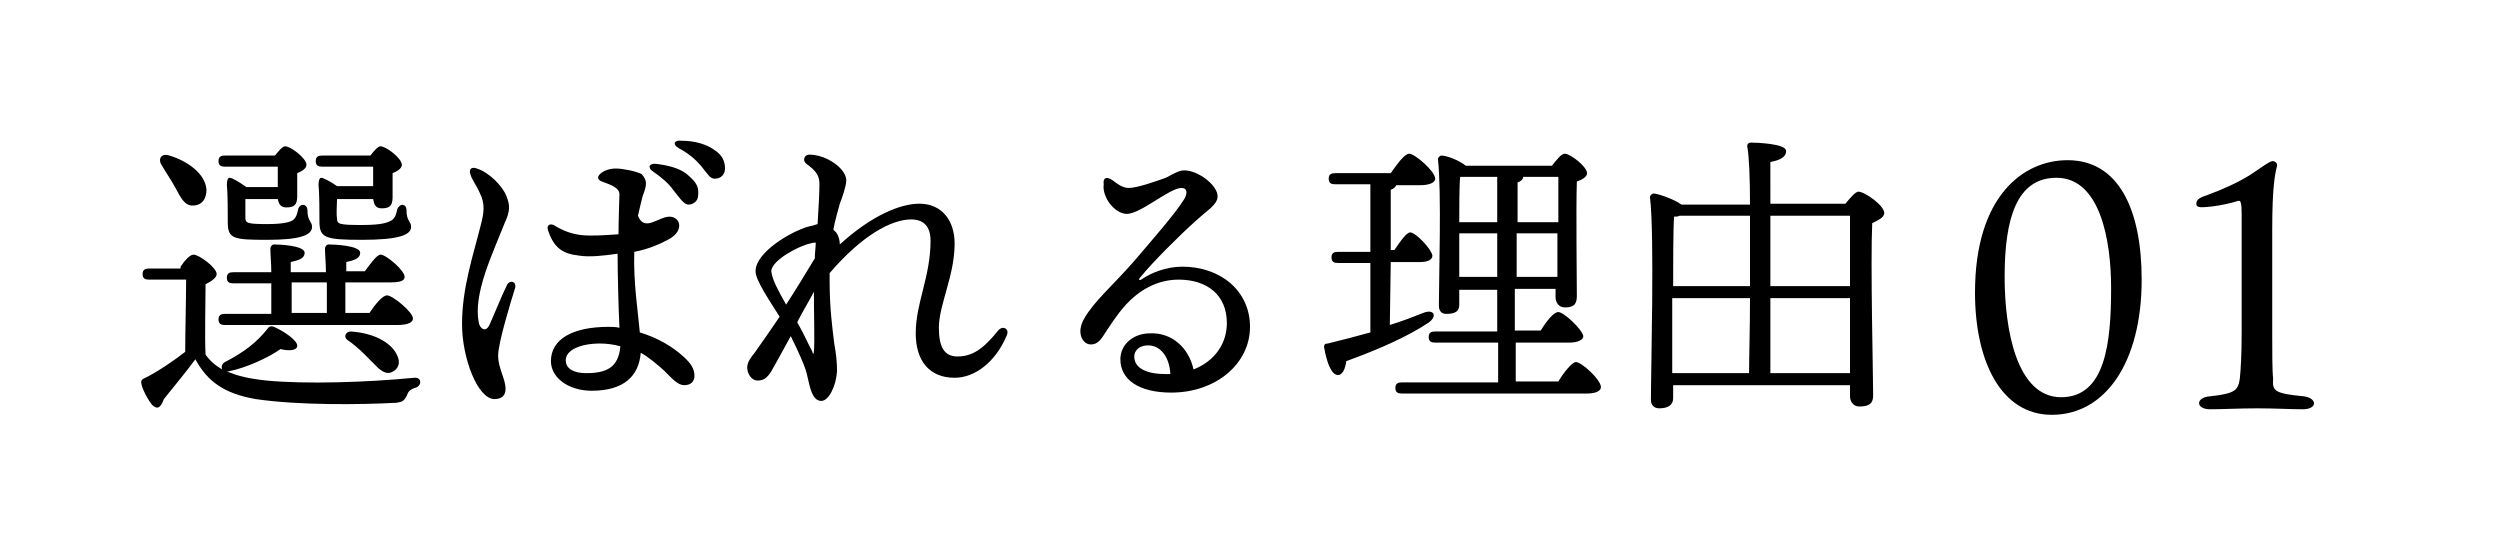
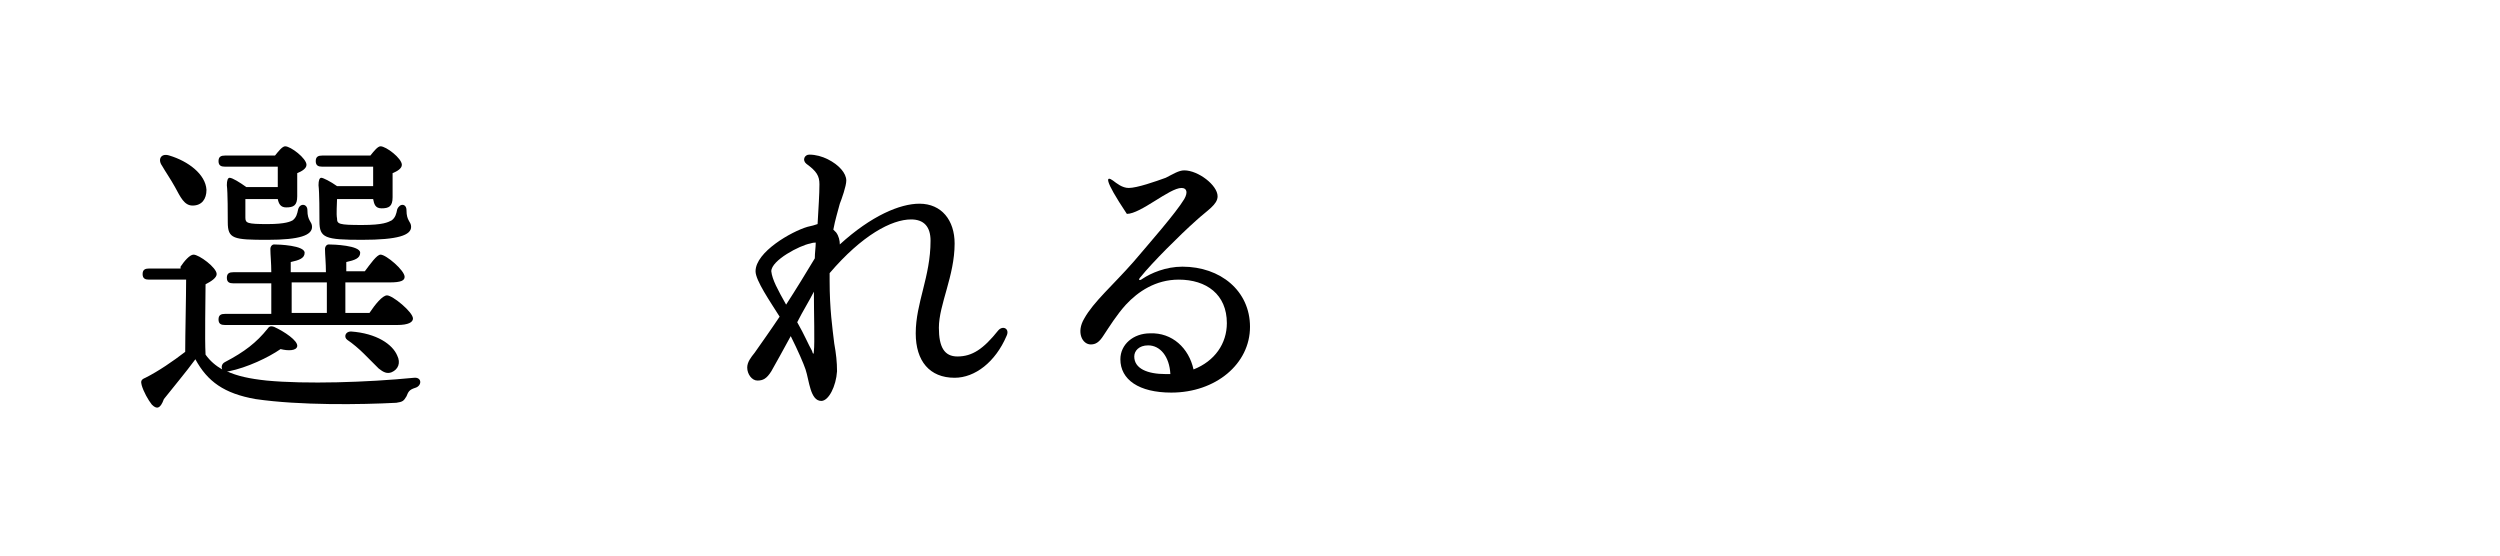
<svg xmlns="http://www.w3.org/2000/svg" version="1.1" width="270px" height="60px" viewBox="0 0 270 60">
  <rect fill="#ffffff" width="270" height="60" />
  <g>
-     <path d="M248.8,42.8c1.5,0.2,1.5,1.4-0.1,1.4c-1.5,0-2.9-0.1-4.9-0.1s-3.7,0.1-5.1,0.1c-1.6,0-1.6-1.3,0-1.4c2.8-0.3,3-0.7,3.2-1.9c0.1-1,0.2-2.5,0.2-5V23.2c0-1.3-0.1-1.6-0.4-1.5c-0.6,0.2-1.9,0.5-2.8,0.6c-1.1,0.1-1.7,0.2-1.7-0.3s0.5-0.7,1.1-0.9c1.9-0.7,3.4-1.4,4.7-2.2c1.5-1,2-1.4,2.4-1.5c0.4,0,0.6,0.3,0.5,0.6c-0.2,0.8-0.5,2.2-0.5,6.8V36c0,2,0,4.1,0.1,4.9C245.4,42.2,245.6,42.5,248.8,42.8z" />
-     <path d="M231.3,30.2c0,8.9-3.9,14.6-9.7,14.6c-5.5,0-8.3-5.8-8.3-13.2c0-10.4,5.2-14.3,10-14.3C228.8,17.3,231.3,22.6,231.3,30.2z M222.1,19.2c-4.3,0-5.6,4.4-5.6,10.7c0,5.7,1.3,13,6.1,13S228,37,228,31.1C228,25.9,226.8,19.2,222.1,19.2z" />
-     <path d="M199.3,22c0.5-0.6,1.1-1.3,1.4-1.3c0.7,0,2.8,1.5,2.8,2.3c0,0.5-0.7,0.8-1.3,1.1c-0.2,4.2,0.1,16.5,0.1,18.6c0,1-0.6,1.2-1.5,1.2c-0.7,0-1-0.6-1-1.1v-1.2h-19.1V43c0,0.7-0.5,1.1-1.5,1.1c-0.6,0-0.9-0.4-0.9-0.9c0-3.5,0.4-17.7-0.1-21.9c0-0.2,0.2-0.4,0.4-0.4c0.4,0,2.2,0.6,3,1.2h7.4c0-2.9-0.1-5.3-0.3-6.3c0-0.3,0.2-0.4,0.4-0.4c0.5,0,3.8,0.1,3.8,0.9c0,0.7-0.7,1-1.7,1.2V22H199.3z M189,30.9c0-2.5,0-5.2,0-7.6h-7.6c-0.2,0.1-0.4,0.1-0.6,0.1c-0.1,1.4-0.1,5.3-0.1,7.5H189z M180.6,40.3h8.3c0-1.8,0.1-4.8,0.1-8.1h-8.4v0.1L180.6,40.3z M191.2,23.3v7.6h8.6c0-3.3,0-6.4,0-7.6H191.2z M199.8,40.3v-8.1h-8.6v8.1C191.2,40.3,199.8,40.3,199.8,40.3z" />
-     <path d="M150.1,35.1c1.3-0.4,2.6-0.9,3.6-1.3c1.2-0.5,1.6,0.4,0.5,1.1c-2.1,1.4-5.2,2.8-8.8,4.1c-0.1,0.8-0.4,1.5-0.9,1.5c-0.7,0-1.2-1.3-1.5-3c0-0.3,0.1-0.4,0.4-0.4c1.6-0.4,3.2-0.8,4.6-1.2v-7.5h-3.5c-0.4,0-0.7-0.1-0.7-0.6s0.3-0.6,0.7-0.6h3.5v-7.3h-3.8c-0.4,0-0.7-0.1-0.7-0.6s0.3-0.6,0.7-0.6h6c0.7-1,1.5-2.1,2-2.1c0.6,0,2.8,1.9,2.8,2.7c0,0.4-0.6,0.7-1.6,0.7h-2.6c-0.1,0.2-0.3,0.4-0.6,0.5V27h0.4c0.6-0.9,1.3-1.9,1.7-1.9c0.6,0,2.3,1.8,2.4,2.5c0,0.5-0.6,0.7-1.3,0.7h-3.2L150.1,35.1L150.1,35.1z M168.3,41.2c0.6-1,1.5-2.1,1.9-2.1c0.6,0,2.7,1.9,2.7,2.7c0,0.4-0.5,0.7-1.5,0.7h-20c-0.4,0-0.7-0.1-0.7-0.6s0.3-0.6,0.7-0.6h10.4V37H155c-0.4,0-0.7-0.1-0.7-0.6s0.3-0.6,0.7-0.6h6.7v-4.5h-4.1v1.6c0,0.7-0.4,1-1.4,1c-0.5,0-0.8-0.3-0.8-0.9c0-2.7,0.3-12.3-0.1-15.8c0-0.2,0.2-0.4,0.4-0.4c0.5,0,1.9,0.5,2.6,1.1h9.3c0.5-0.6,1-1.3,1.4-1.3c0.6,0,2.4,1.4,2.4,2.1c0,0.4-0.5,0.7-1.1,0.9c-0.1,2.8,0,10.9,0,12.4c0,1-0.5,1.2-1.3,1.2c-0.7,0-1-0.6-1-1.1v-0.9h-4.4v4.5h2.8c0.6-1,1.4-2,1.9-2c0.6,0,2.6,1.9,2.7,2.6c0,0.4-0.6,0.7-1.5,0.7h-5.8v4.2C163.7,41.2,168.3,41.2,168.3,41.2z M157.7,19.1c-0.1,0.9-0.1,3.3-0.1,4.9h4.1v-4.9H157.7z M161.7,29.9v-4.7h-4.1v0.1v4.6C157.6,29.9,161.7,29.9,161.7,29.9z M163.9,24h4.4c0-2,0-3.9,0-4.9h-3.8c0,0.3-0.3,0.5-0.6,0.6L163.9,24L163.9,24z M168.2,29.9v-4.7h-4.4v4.7C163.8,29.9,168.2,29.9,168.2,29.9z" />
-     <path d="M120.2,19.5c0.4,0.3,1,0.8,1.7,0.8c0.9,0,2.9-0.7,4-1.1c0.8-0.4,1.4-0.8,2-0.8c1.5,0,3.6,1.6,3.6,2.8c0,0.9-1.1,1.5-2.3,2.6c-1.8,1.6-4.8,4.6-6,6.1c-0.3,0.3-0.2,0.5,0.2,0.2c0.9-0.6,2.5-1.3,4.3-1.3c4.1,0,7.3,2.6,7.3,6.5c0,4-3.7,7.1-8.5,7.1c-3.5,0-5.5-1.4-5.5-3.6c0-1.6,1.4-2.8,3.2-2.8c2.4-0.1,4.2,1.6,4.7,3.9c2.3-0.9,3.6-2.8,3.6-5c0-3.1-2.2-4.7-5.2-4.7c-2.5,0-4.4,1.3-5.7,2.7c-1,1.1-1.8,2.4-2.4,3.3c-0.5,0.8-0.9,1-1.4,1c-0.9,0-1.6-1.3-0.7-2.8c1-1.8,3.1-3.6,5.3-6.1c1.7-2,4.6-5.3,5.5-6.8c0.4-0.7,0.3-1.2-0.3-1.2c-1.3,0-4.4,2.8-5.9,2.8c-1.3,0-2.7-1.8-2.5-3.2C119.1,19.2,119.5,19,120.2,19.5L120.2,19.5z M125.9,40.4c0.2,0,0.3,0,0.5,0c-0.1-1.9-1.1-3.1-2.4-3.1c-1,0-1.5,0.6-1.5,1.2C122.5,39.8,123.9,40.4,125.9,40.4z" />
+     <path d="M120.2,19.5c0.4,0.3,1,0.8,1.7,0.8c0.9,0,2.9-0.7,4-1.1c0.8-0.4,1.4-0.8,2-0.8c1.5,0,3.6,1.6,3.6,2.8c0,0.9-1.1,1.5-2.3,2.6c-1.8,1.6-4.8,4.6-6,6.1c-0.3,0.3-0.2,0.5,0.2,0.2c0.9-0.6,2.5-1.3,4.3-1.3c4.1,0,7.3,2.6,7.3,6.5c0,4-3.7,7.1-8.5,7.1c-3.5,0-5.5-1.4-5.5-3.6c0-1.6,1.4-2.8,3.2-2.8c2.4-0.1,4.2,1.6,4.7,3.9c2.3-0.9,3.6-2.8,3.6-5c0-3.1-2.2-4.7-5.2-4.7c-2.5,0-4.4,1.3-5.7,2.7c-1,1.1-1.8,2.4-2.4,3.3c-0.5,0.8-0.9,1-1.4,1c-0.9,0-1.6-1.3-0.7-2.8c1-1.8,3.1-3.6,5.3-6.1c1.7-2,4.6-5.3,5.5-6.8c0.4-0.7,0.3-1.2-0.3-1.2c-1.3,0-4.4,2.8-5.9,2.8C119.1,19.2,119.5,19,120.2,19.5L120.2,19.5z M125.9,40.4c0.2,0,0.3,0,0.5,0c-0.1-1.9-1.1-3.1-2.4-3.1c-1,0-1.5,0.6-1.5,1.2C122.5,39.8,123.9,40.4,125.9,40.4z" />
    <path d="M88.7,43.3c-1.2,0-1.3-2.2-1.7-3.4c-0.2-0.6-0.8-2-1.6-3.6c-0.8,1.5-1.6,2.9-2.1,3.8c-0.5,0.8-0.9,1-1.5,1s-1.1-0.7-1.1-1.4c0-0.6,0.4-1.1,0.8-1.6c0.7-1,1.7-2.4,2.7-3.9c-1-1.6-2.6-3.9-2.6-4.9c0-2.1,3.9-4.3,5.6-4.8c0.5-0.1,0.8-0.2,1.1-0.3c0.1-1.8,0.2-3.2,0.2-4.3c0-0.9-0.3-1.4-1.4-2.2c-0.5-0.4-0.2-1,0.3-1c0.7,0,1.4,0.2,2,0.5c1.2,0.6,2,1.5,2,2.3c0,0.6-0.5,2-0.7,2.5c-0.2,0.8-0.5,1.7-0.7,2.8c0.1,0.1,0.2,0.2,0.3,0.3c0.3,0.4,0.4,0.9,0.4,1.3c3.4-3.1,6.5-4.4,8.6-4.4c2.4,0,3.8,1.8,3.8,4.3c0,3.5-1.7,6.6-1.7,9.1c0,2.1,0.6,3.1,2,3.1c1.6,0,2.8-0.8,4.4-2.8c0.5-0.6,1.3-0.2,0.9,0.6c-1.2,2.8-3.4,4.5-5.6,4.5c-2.7,0-4.2-1.8-4.2-4.8c0-3.3,1.6-6.1,1.6-10c0-1.5-0.7-2.3-2.1-2.3c-2.1,0-5.3,1.7-8.8,5.8c0,0.2,0,0.5,0,0.8c0,3.1,0.3,5.1,0.5,6.8c0.2,1.1,0.3,2,0.3,3C90.3,41.7,89.5,43.3,88.7,43.3z M84.9,32.9c1.1-1.7,2.2-3.5,3.1-5c0-0.6,0.1-1.2,0.1-1.7c-0.1,0-0.3,0-0.6,0.1c-1.1,0.2-4.2,1.8-4.2,3C83.4,30.2,84,31.3,84.9,32.9z M87.9,37.9c0.1-0.8,0-4.2,0-6.4c-0.5,1-1.2,2.1-1.8,3.3c0.8,1.4,1.2,2.4,1.6,3.1C87.8,38.3,87.9,38.3,87.9,37.9z" />
-     <path d="M51.5,18.2c1.3,0.4,2.8,1.9,3.2,3c0.4,1,0.4,1.6-0.2,2.9c-1.3,3.3-3.4,7.6-2.8,10.7c0.1,0.7,0.8,1.2,1.2,0.2c0.5-1.1,1.3-3.1,1.8-4.1c0.3-0.8,1.2-0.5,0.9,0.3c-0.4,1.3-1.8,5.8-1.8,7.2c0,1.4,0.8,2.5,0.8,3.6c0,0.7-0.4,1.1-1.2,1.1c-1.8,0-3.5-4.4-3.5-8.1c0-3.9,1.2-7.4,2-10.6c0.4-1.5,0.5-2.4-0.1-3.6c-0.4-0.9-0.9-1.5-1-2C50.6,18.2,51,18,51.5,18.2L51.5,18.2z M69.4,21.2c-0.1,0.4-0.3,1.2-0.5,2.1c0.7,1.8,2.2,0.1,3.4,0.1c1.2,0,1.6,1.5,0,2.4c-0.9,0.5-2.2,1.1-3.8,1.4c-0.1,3.4,0.4,6.4,0.6,8.7c2,0.6,3.6,1.6,4.7,2.6c0.9,0.8,1.2,1.4,1.2,2.1c0,0.6-0.4,1-1.1,1s-1.3-0.7-2.2-1.6c-0.8-0.7-1.6-1.4-2.5-1.9c-0.2,2.5-1.8,4.1-5.3,4.1c-2.5,0-4.4-1.4-4.4-3.2c0-2.4,2.4-3.7,6.2-3.7c0.4,0,0.8,0,1.2,0.1c-0.1-2-0.2-6-0.2-8c-1.4,0.2-3,0.4-4.2,0.2c-1.8-0.2-2.7-0.9-3.3-2.7c-0.2-0.5,0.1-0.8,0.6-0.6c1.1,0.7,2.1,1,3.1,1.1s2.5,0,3.9-0.1c0-1.6,0.1-4,0.1-4.3c0-0.7-0.8-1-1.9-1.4c-0.5-0.2-0.5-0.5-0.2-0.8c0.4-0.4,1.1-0.6,1.7-0.6c0.8,0,2.2,0.3,2.8,0.6C69.9,19.5,69.9,19.9,69.4,21.2L69.4,21.2z M63.3,40.3c2.2,0,3.5-0.6,3.7-2.9c-0.7-0.2-1.5-0.3-2.2-0.3c-2.1,0-3.7,0.7-3.7,1.8C61.1,39.9,62.1,40.3,63.3,40.3z M72.7,20.5c-0.5-0.7-1.2-1.3-2.2-2c-0.6-0.4-0.4-0.9,0.4-0.8c1.6,0.2,2.8,0.6,3.5,1.3c0.8,0.7,1.1,1.2,1,2.1c0,0.6-0.5,1-1.1,1C73.8,22,73.5,21.5,72.7,20.5L72.7,20.5z M75.7,17.9c-0.6-0.7-1.3-1.3-2.4-1.9c-0.7-0.4-0.5-0.9,0.3-0.8c1.5,0,2.8,0.4,3.7,1.1c0.7,0.5,1,1.1,1,1.9c0,0.6-0.4,1.1-1.1,1.1C76.7,19.3,76.5,18.9,75.7,17.9L75.7,17.9z" />
    <path d="M19.5,28.8c0.4-0.6,1-1.3,1.4-1.3c0.6,0,2.5,1.4,2.5,2.1c0,0.4-0.6,0.8-1.2,1.1c0,1.7-0.1,5.8,0,7.6c0.5,0.7,1.1,1.2,1.8,1.6c-0.1-0.2-0.1-0.6,0.3-0.8c2.1-1.1,3.4-2.1,4.6-3.6c0.2-0.3,0.4-0.3,0.7-0.2c1.1,0.5,2.6,1.5,2.5,2.1c-0.1,0.5-1,0.5-1.8,0.3c-1.3,0.9-3.6,2-5.6,2.4c-0.1,0-0.1,0-0.2,0c1.1,0.5,2.4,0.8,4.3,1c4.2,0.4,10.8,0.2,15.9-0.3c0.9-0.1,0.9,0.9,0.1,1.1c-0.6,0.2-0.7,0.4-0.9,0.9c-0.3,0.5-0.4,0.6-1.1,0.7c-3.8,0.2-10.4,0.3-15.2-0.4c-3.4-0.6-5.2-1.9-6.5-4.3c-1.1,1.5-2.3,2.9-3.4,4.3c-0.4,1.1-0.8,1.1-1.3,0.6c-0.4-0.5-0.9-1.4-1.1-2.1c-0.1-0.4-0.1-0.6,0.4-0.8c1.4-0.7,3-1.8,4.3-2.8c0-1.8,0.1-6,0.1-7.8h-4c-0.4,0-0.7-0.1-0.7-0.6s0.3-0.6,0.7-0.6h3.4V28.8z M17.5,17.9c-0.5-0.7-0.1-1.4,0.8-1.1c2,0.6,3.9,2,4,3.7c0,1-0.5,1.7-1.5,1.7c-0.9,0-1.3-0.9-1.9-2C18.4,19.3,17.9,18.6,17.5,17.9z M24.3,18c-0.4,0-0.7-0.1-0.7-0.6s0.3-0.6,0.7-0.6h5.4c0.4-0.5,0.8-1,1.1-1c0.6,0,2.3,1.3,2.3,2c0,0.4-0.5,0.7-1,0.9c0,0.8,0,2,0,2.5c0,1-0.4,1.2-1.2,1.2c-0.6,0-0.8-0.4-0.9-0.9h-3.5c0,0.5,0,1.6,0,2c0,0.6,0.2,0.7,2.4,0.7c2,0,2.5-0.3,2.7-0.4c0.4-0.3,0.5-0.7,0.6-1.2c0.2-0.7,1-0.6,1,0.1c0,1.2,0.5,1.2,0.5,1.8c0,0.9-1.3,1.4-4.8,1.4c-3.7,0-4.3-0.1-4.3-1.9c0-0.8,0-3.2-0.1-4c0-0.5,0.1-0.8,0.3-0.8c0.3,0,1.1,0.5,1.8,1H30c0-0.7,0-1.5,0-2.2H24.3z M39.9,33.8c0.6-0.9,1.4-1.9,1.9-1.9c0.6,0,2.8,1.8,2.8,2.5c0,0.4-0.5,0.7-1.7,0.7H24.3c-0.4,0-0.7-0.1-0.7-0.6s0.3-0.6,0.7-0.6h5c0-1,0-2.1,0-3.3h-4.1c-0.4,0-0.7-0.1-0.7-0.6s0.3-0.6,0.7-0.6h4.1c0-1-0.1-1.9-0.1-2.5c0-0.3,0.2-0.5,0.4-0.5c0.5,0,3.3,0.1,3.3,0.9c0,0.6-0.6,0.8-1.5,1v1.1h3.8c0-1-0.1-1.9-0.1-2.5c0-0.3,0.2-0.5,0.4-0.5c0.5,0,3.4,0.1,3.4,0.9c0,0.6-0.6,0.8-1.5,1v1h2c0.6-0.8,1.3-1.8,1.7-1.8c0.6,0,2.6,1.7,2.6,2.4c0,0.4-0.4,0.6-1.6,0.6h-4.8v3.3C37.3,33.8,39.9,33.8,39.9,33.8z M31.5,33.8h3.8c0-1,0-2.2,0-3.3h-3.8V33.8z M34.8,18c-0.4,0-0.7-0.1-0.7-0.6s0.3-0.6,0.7-0.6H40c0.4-0.5,0.8-1,1.1-1c0.6,0,2.3,1.3,2.3,2c0,0.4-0.5,0.7-1,0.9c0,0.8,0,2.1,0,2.6c0,1-0.4,1.2-1.2,1.2c-0.7,0-0.8-0.5-0.9-1h-3.9c0,0.5-0.1,1.6,0,2.1c0,0.6,0.2,0.7,2.7,0.7c2.3,0,2.8-0.3,3.2-0.5c0.4-0.3,0.5-0.7,0.6-1.2c0.3-0.7,1-0.6,1,0.1c0,1.2,0.5,1.2,0.5,1.8c0,0.9-1.4,1.4-5.3,1.4c-4,0-4.6-0.2-4.6-2c0-0.8,0-3.1-0.1-3.9c0-0.5,0.1-0.8,0.3-0.8s1,0.4,1.7,0.9h3.9c0-0.7,0-1.5,0-2.1H34.8z M42.9,38.4c0.4,0.8,0.1,1.5-0.6,1.8c-0.5,0.2-0.9,0-1.4-0.4c-0.4-0.4-1-1-1.6-1.6c-0.5-0.5-1.2-1.1-1.8-1.5c-0.4-0.3-0.2-0.9,0.4-0.9C40.7,36,42.4,37.2,42.9,38.4z" />
  </g>
</svg>